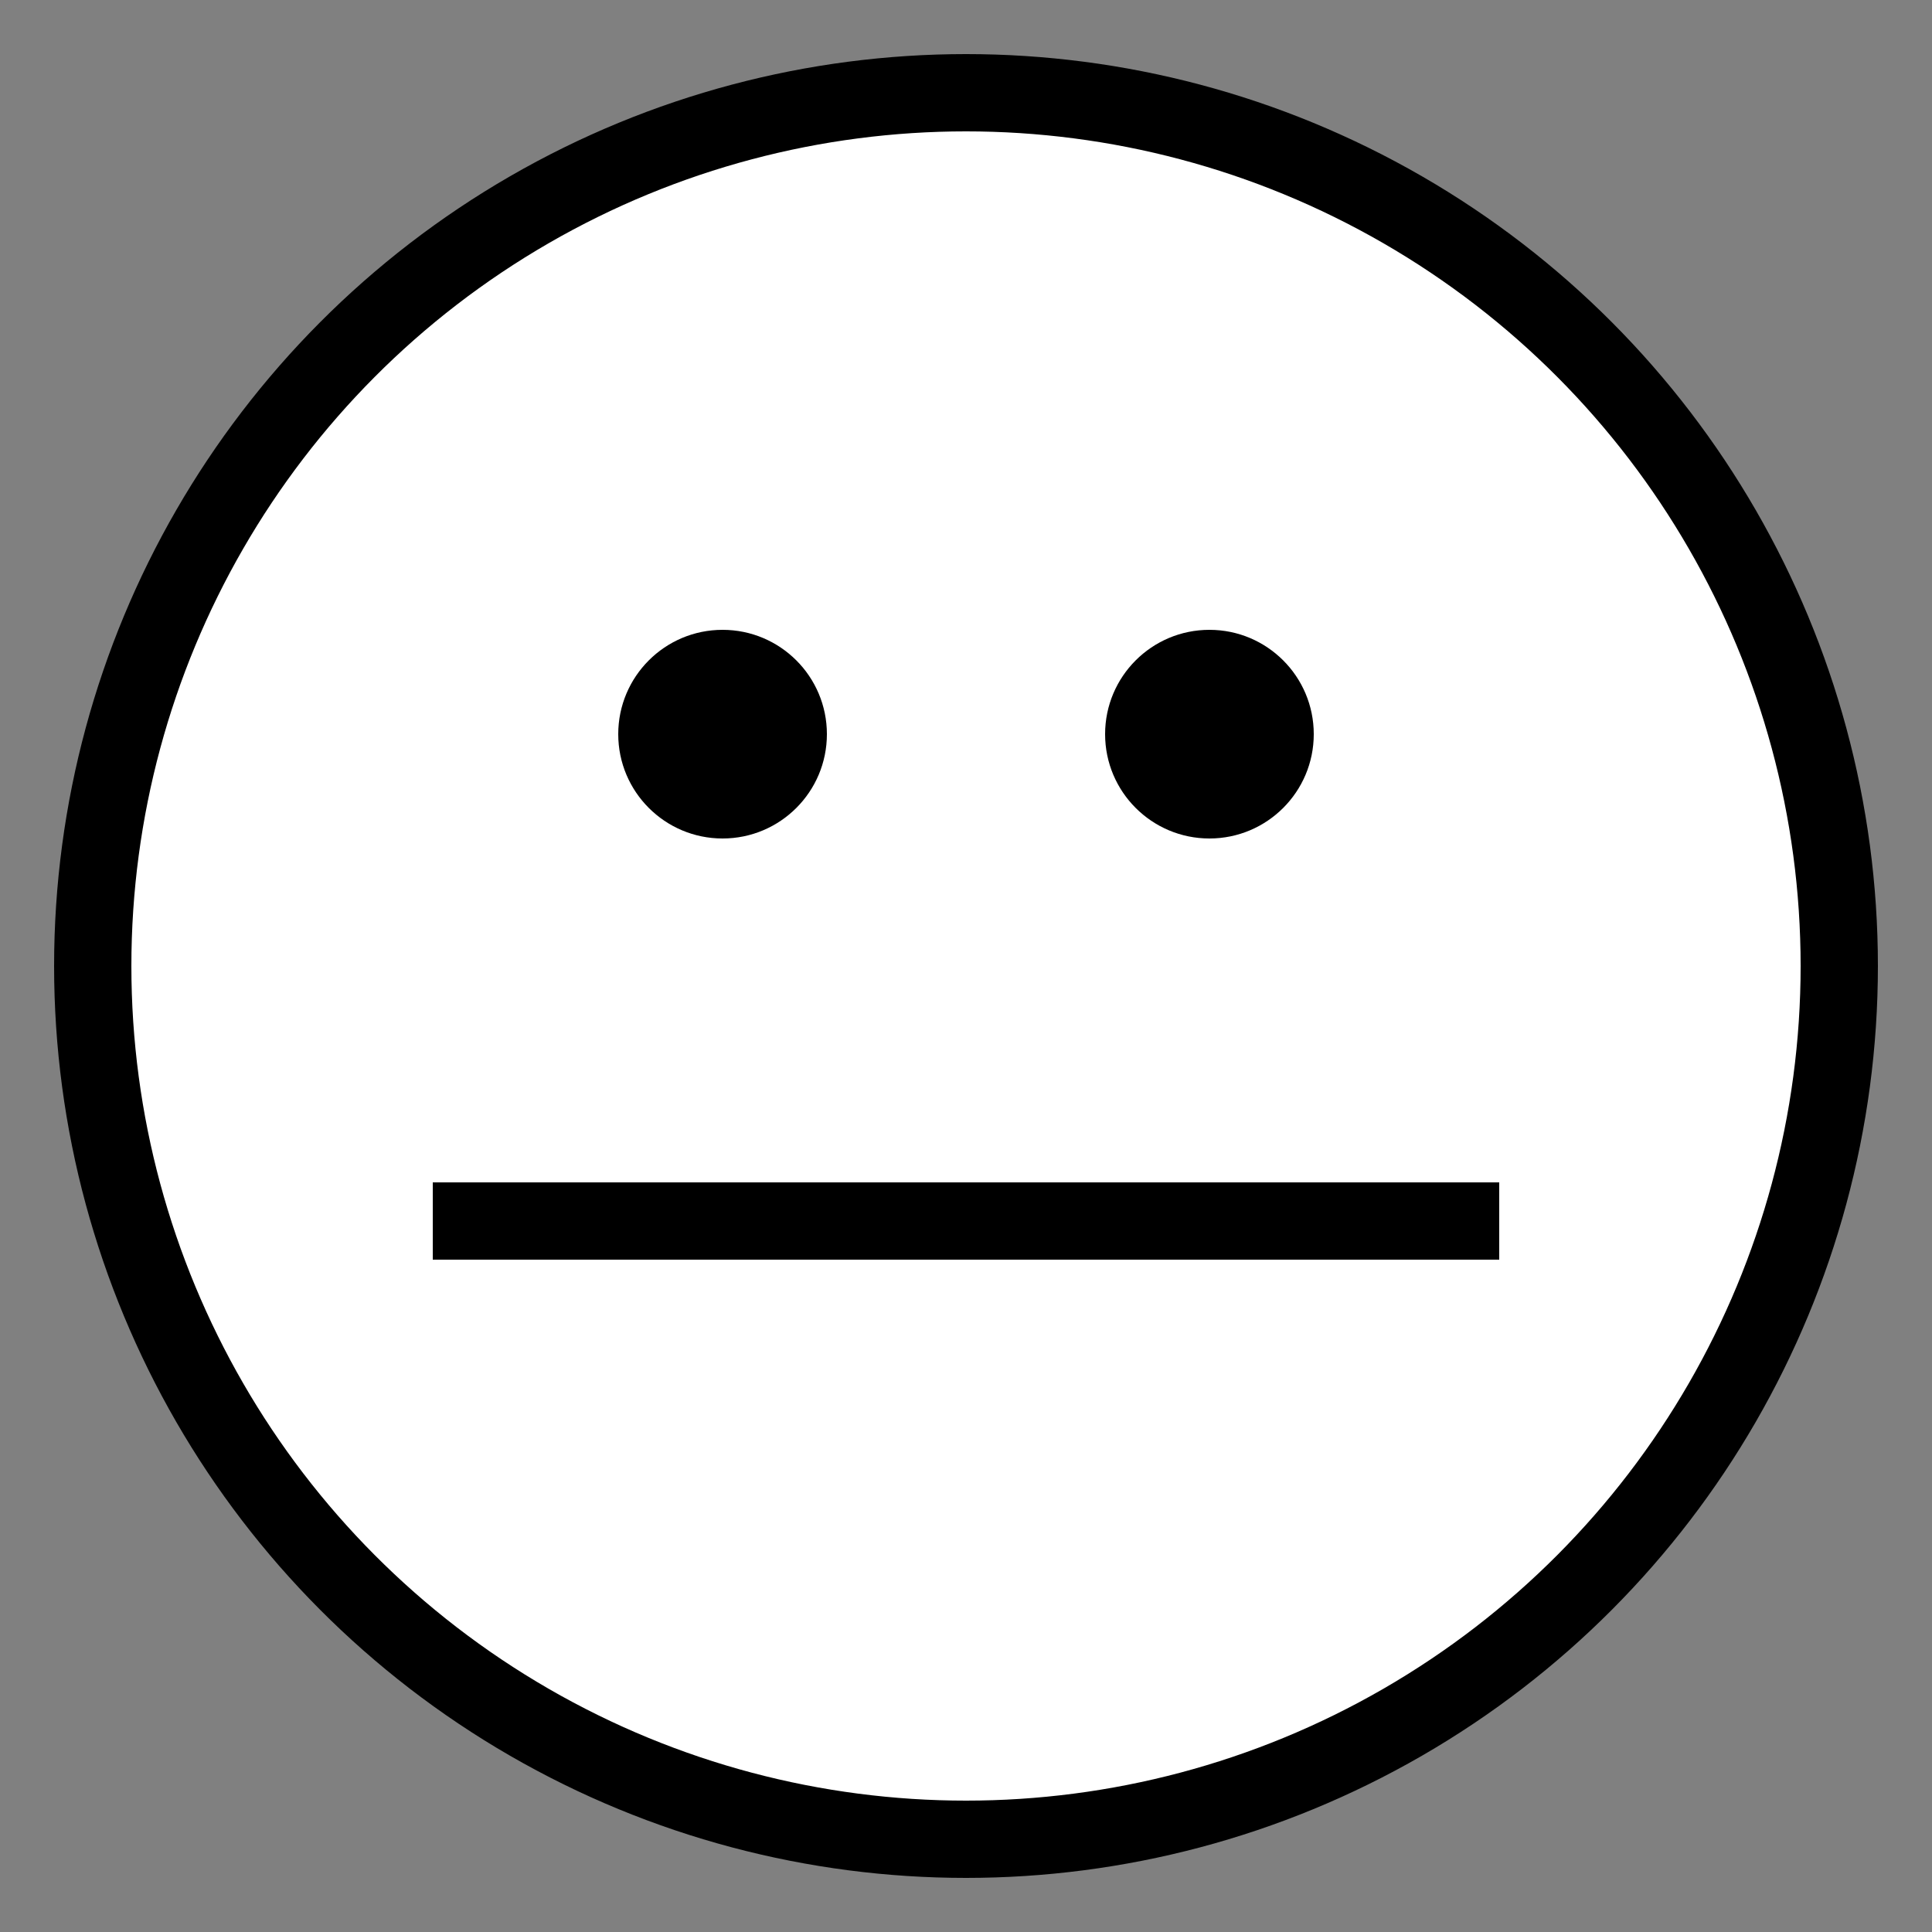
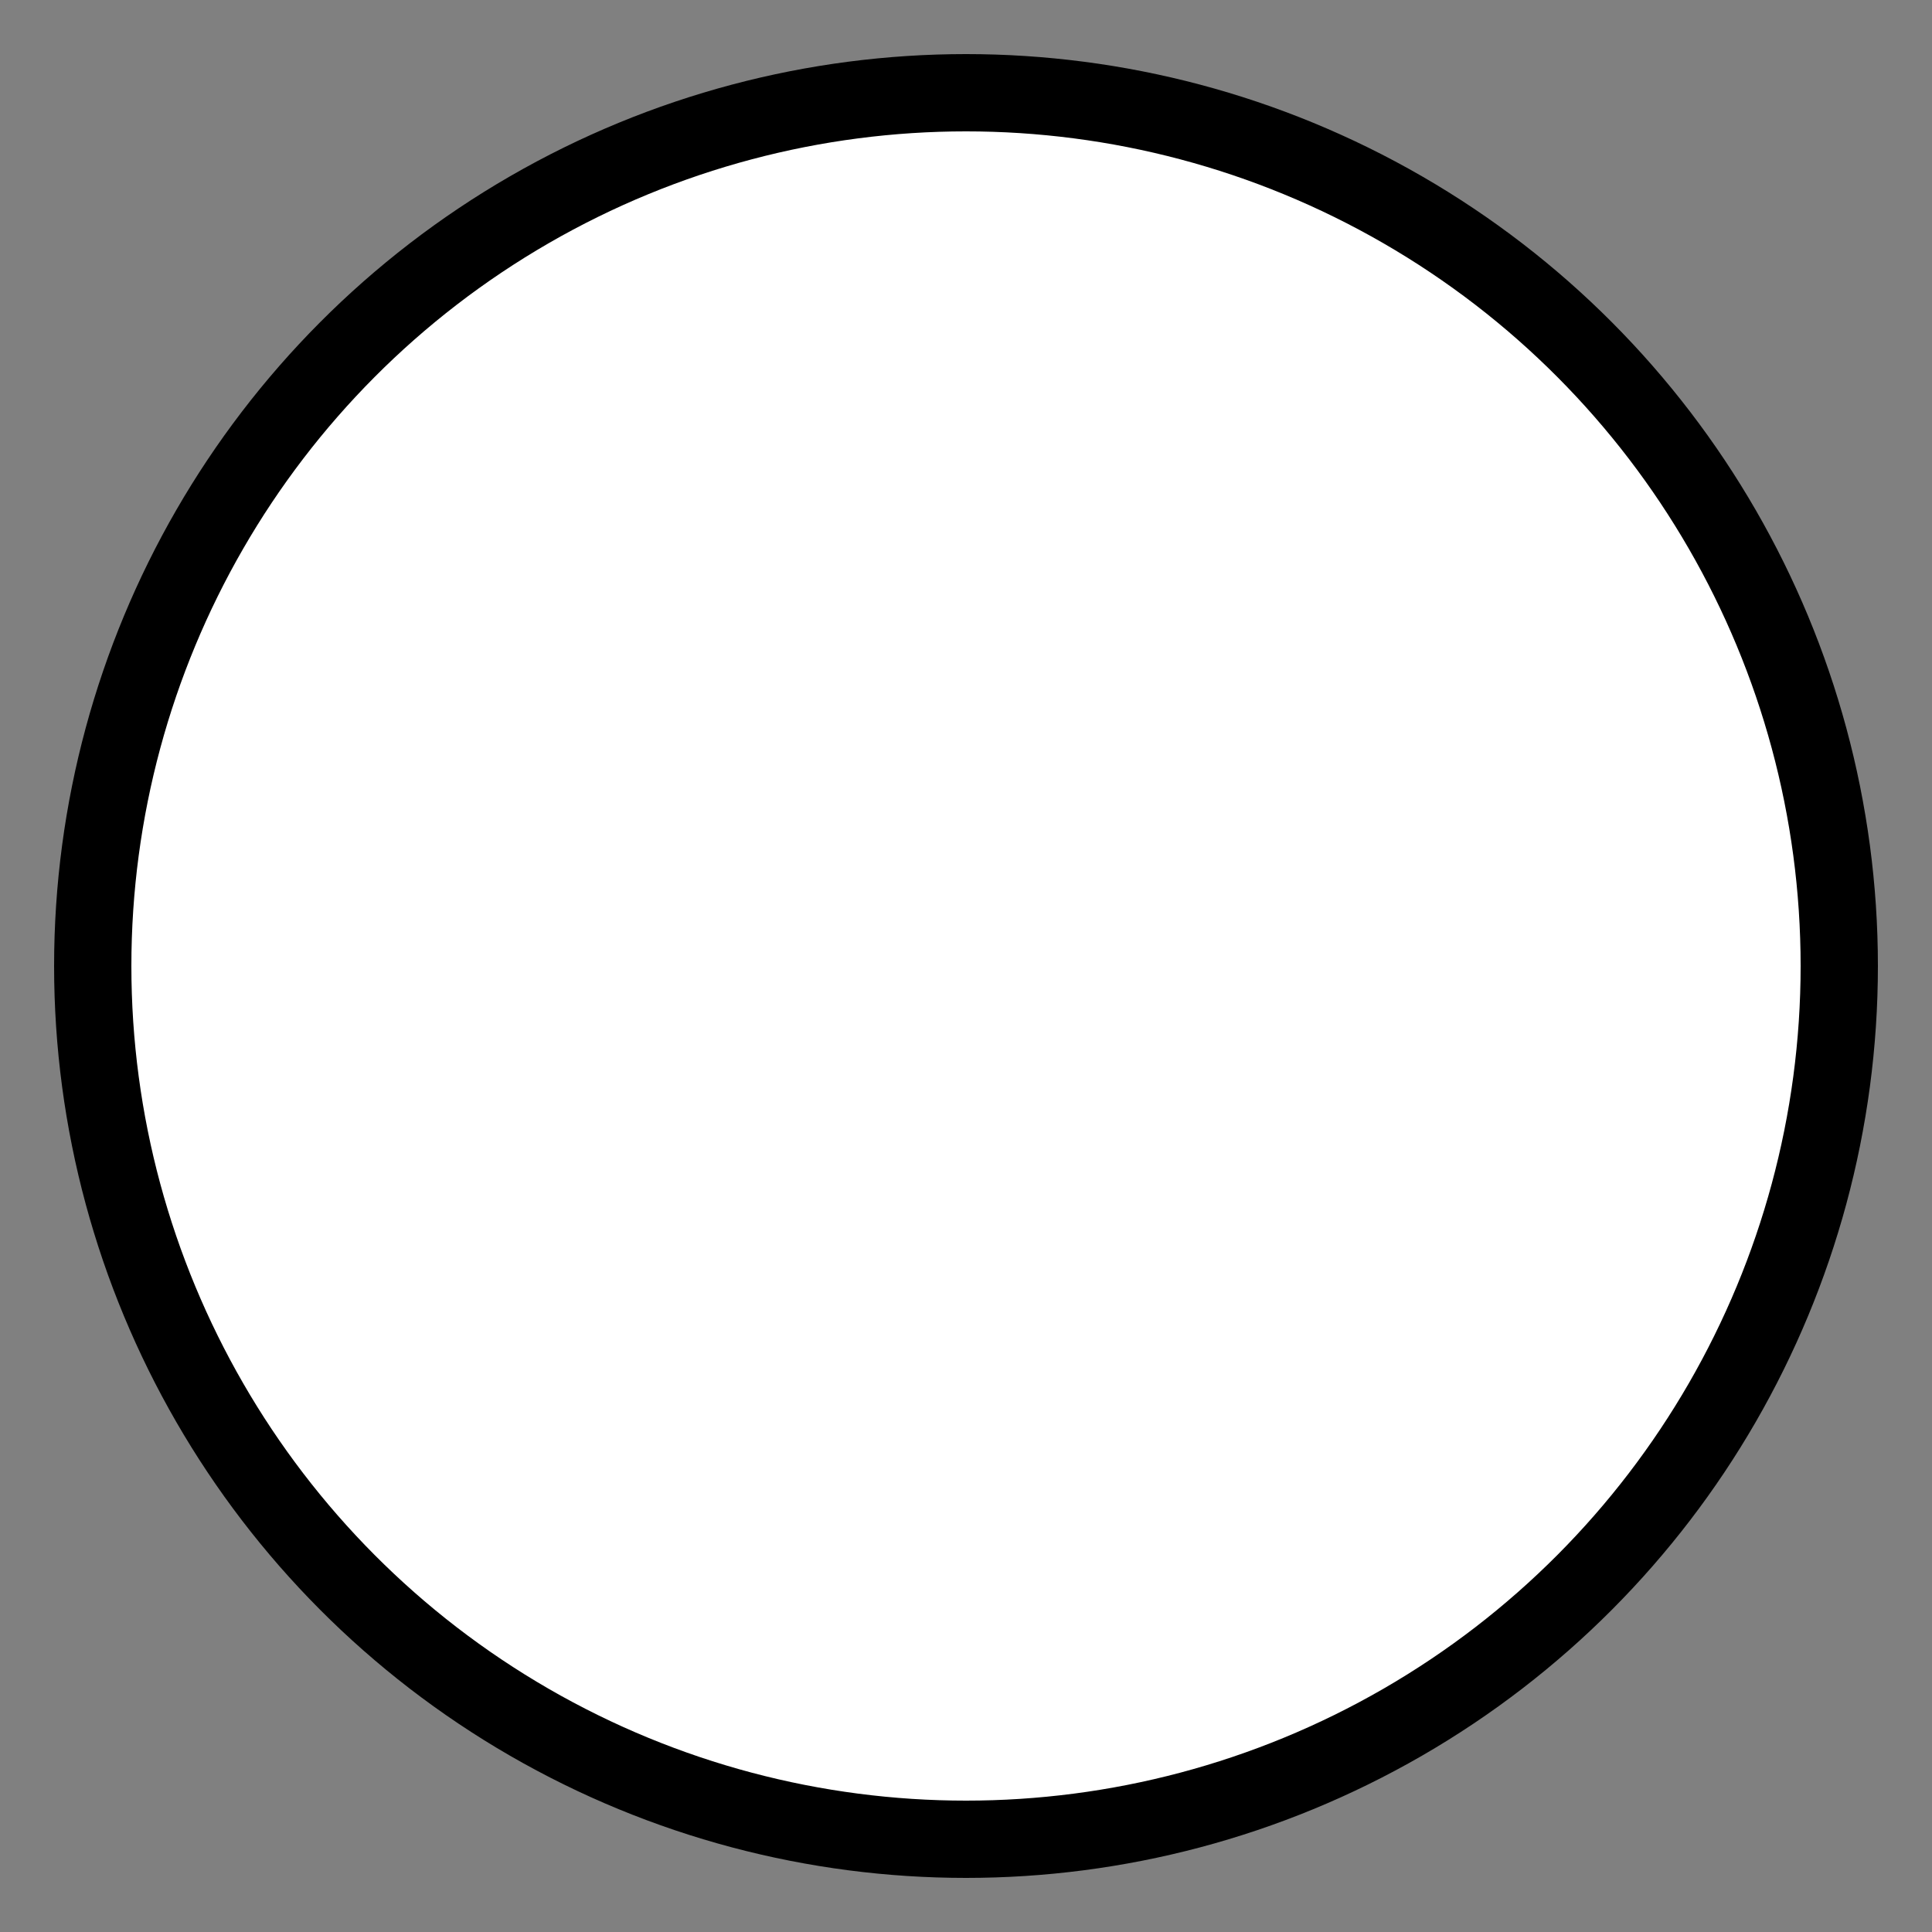
<svg xmlns="http://www.w3.org/2000/svg" version="1.1" id="Layer_1" x="0px" y="0px" viewBox="0 0 50 50" style="enable-background:new 0 0 50 50;" xml:space="preserve">
  <rect x="0" y="0" width="50" height="50" fill="#808080" stroke="none" />
  <style type="text/css">
	.st0{fill:#ffffff;}
	.st1{fill:#FFFFFF;}
	.st2{fill:none;stroke:#000000;stroke-width:2;stroke-miterlimit:10;}
	.st3{fill:#ffffff;}
	.st4{fill:#ffffff;}
	.st5{fill:none;stroke:#ffffff;stroke-width:3;stroke-miterlimit:10;}
	.st6{fill:none;stroke:#ffffff;stroke-miterlimit:10;}
	.st7{fill:none;stroke:#ffffff;stroke-width:1.5;stroke-miterlimit:10;}
	.st8{fill:none;stroke:#ffffff;stroke-width:0.75;stroke-miterlimit:10;}
	.st9{fill:none;stroke:#ffffff;stroke-width:3;stroke-linecap:round;stroke-linejoin:round;}
	.st10{fill:none;stroke:#000000;stroke-miterlimit:10;}
	.st11{fill:none;stroke:#000000;stroke-width:3;stroke-miterlimit:10;}
	.st12{fill:#ffffff;stroke:#000000;stroke-width:2;stroke-miterlimit:10;}
</style>
  <circle class="st12" cx="25" cy="25" r="22.6" />
-   <line class="st2" x1="11.2" y1="31.6" x2="38.8" y2="31.6" />
-   <circle cx="18.7" cy="19" r="2.7" />
-   <circle cx="31.3" cy="19" r="2.7" />
</svg>